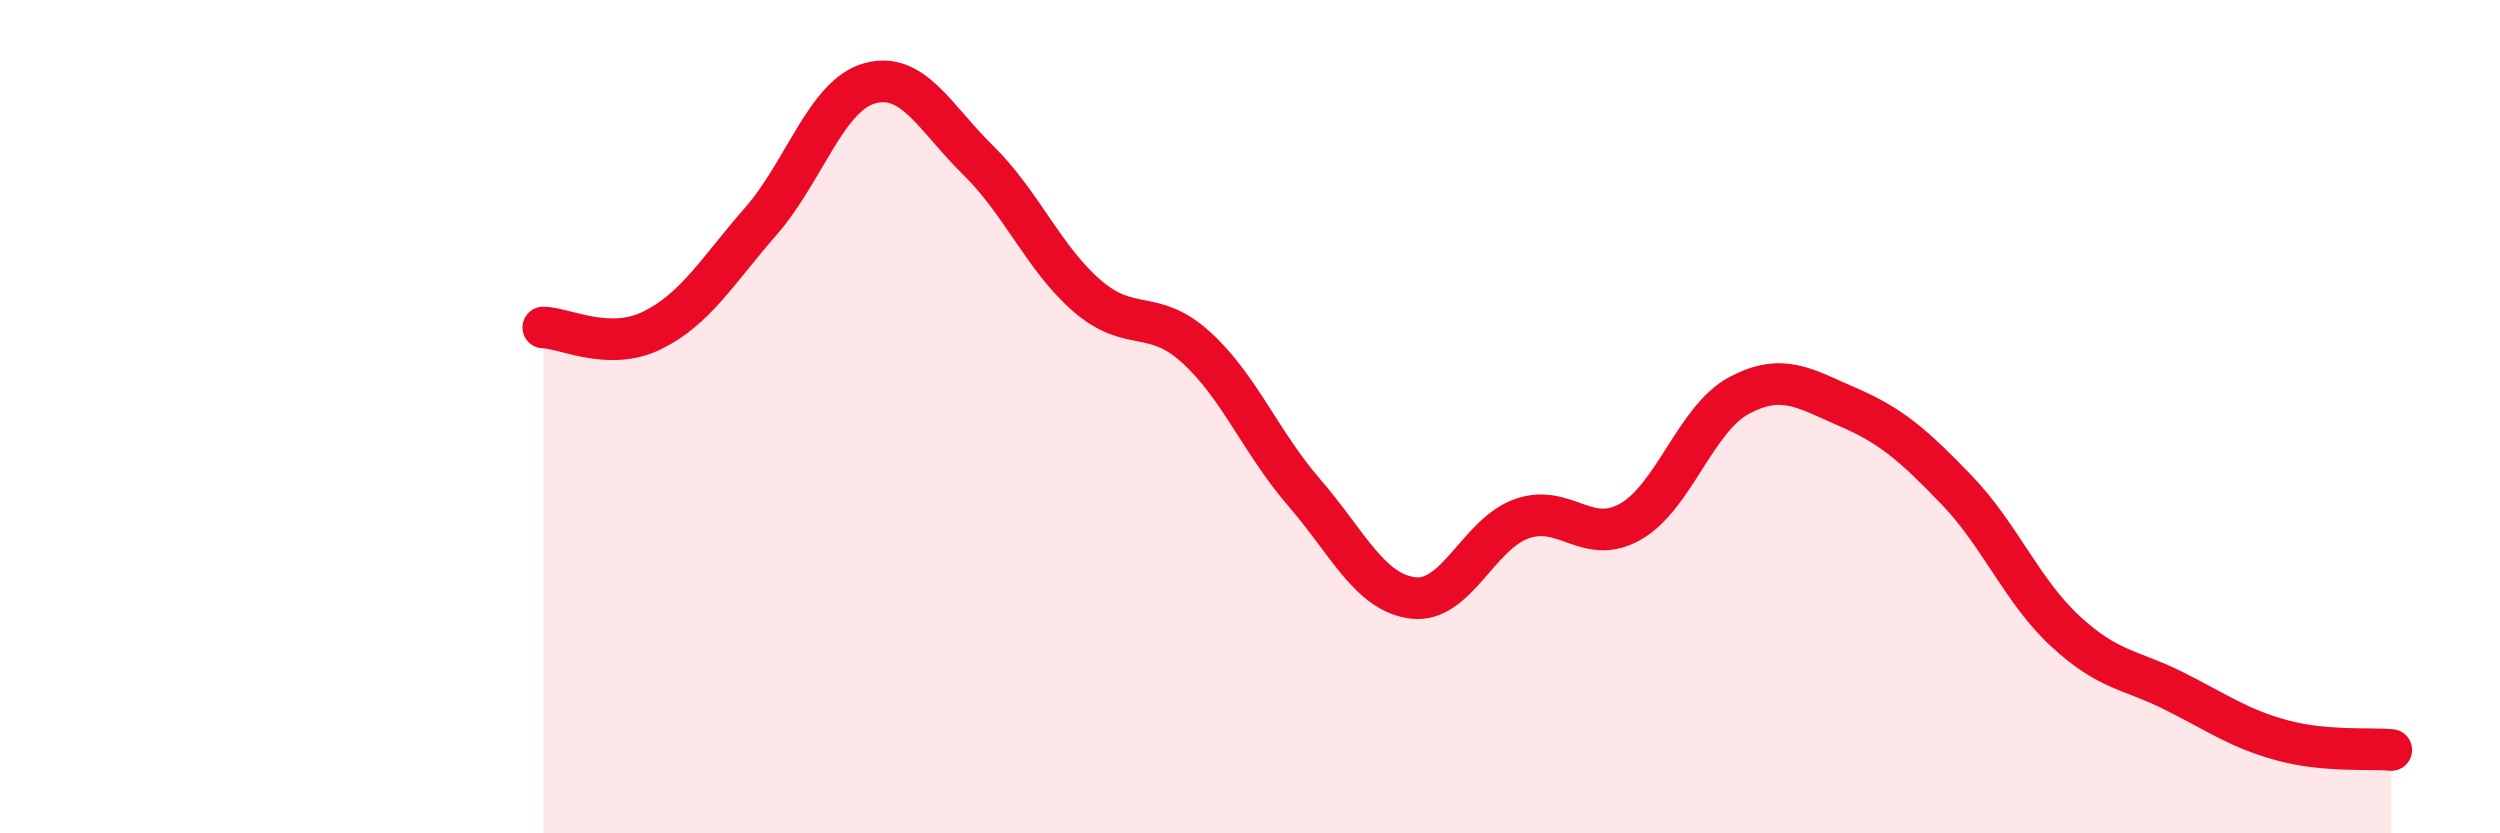
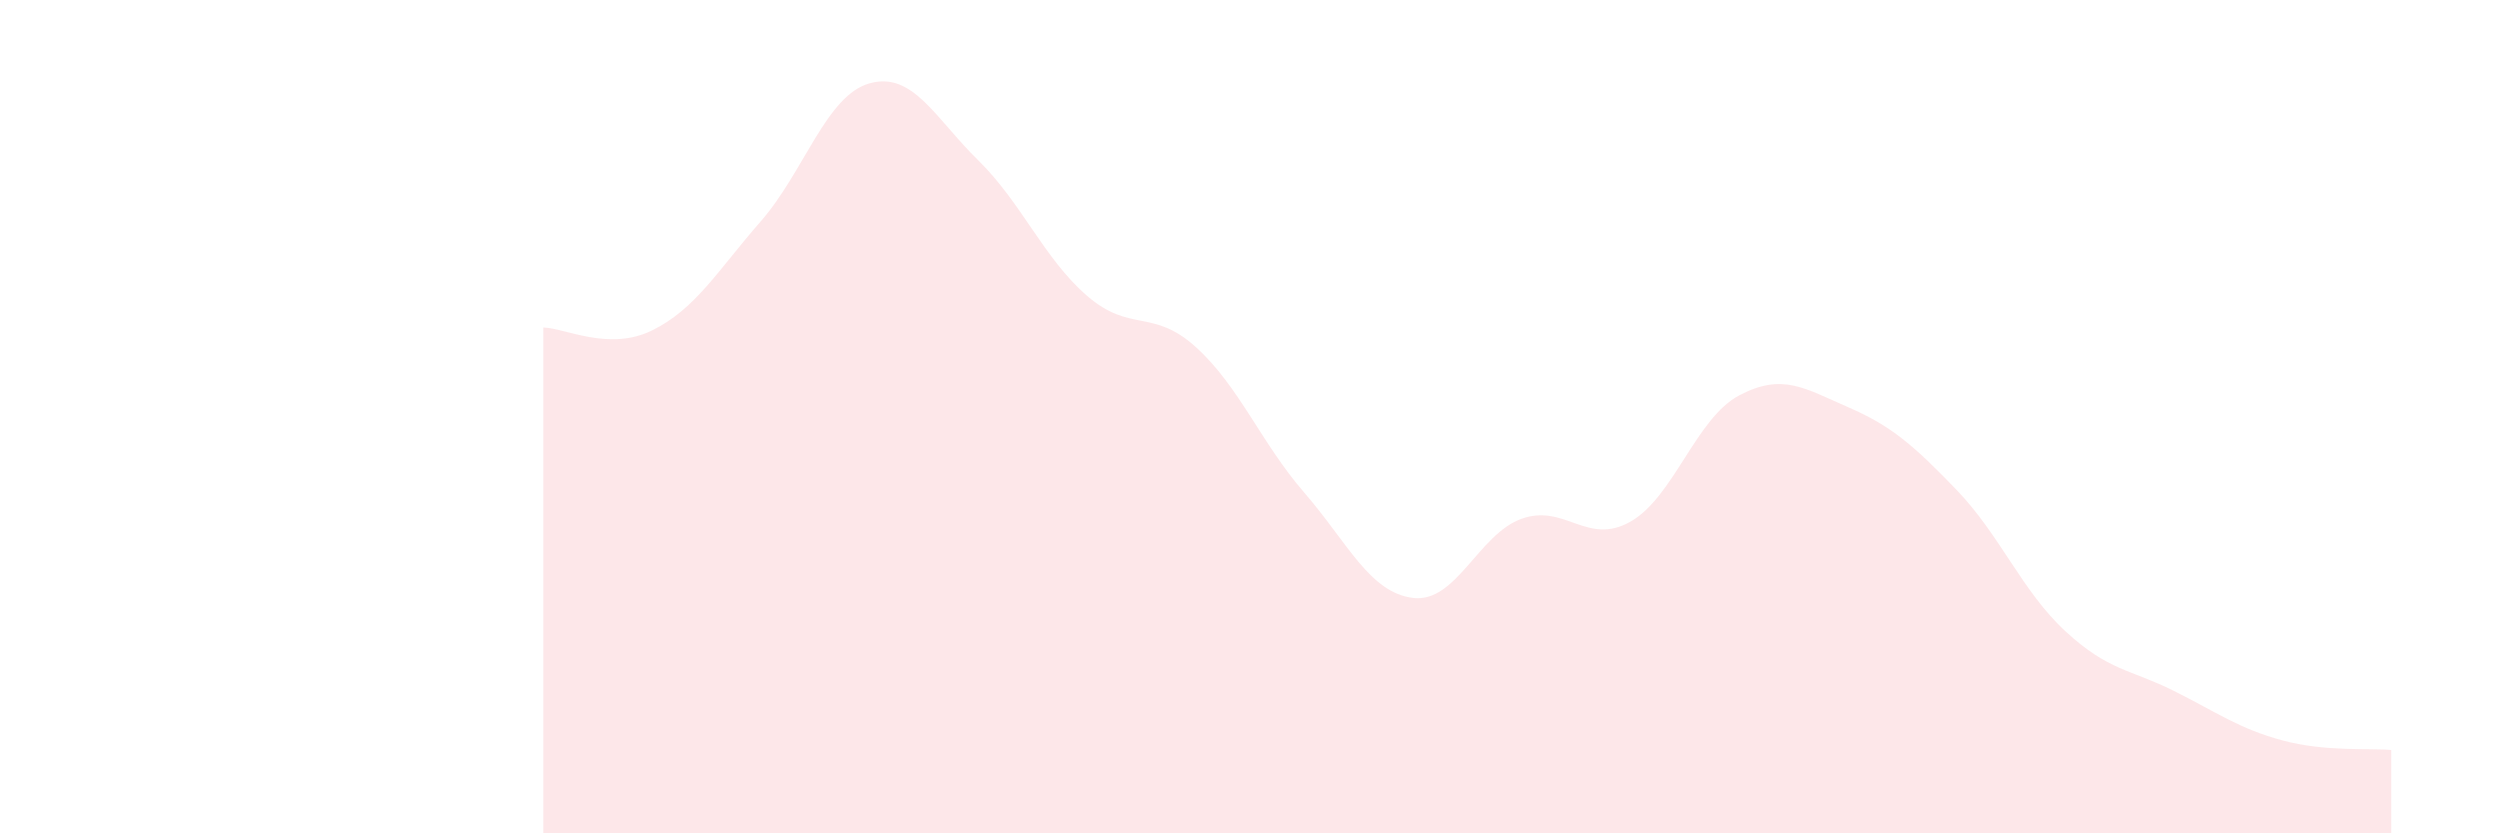
<svg xmlns="http://www.w3.org/2000/svg" width="60" height="20" viewBox="0 0 60 20">
  <path d="M 13.04,7.86 C 13.56,7.87 14.61,8.44 15.65,7.93 C 16.69,7.42 17.22,6.5 18.26,5.31 C 19.3,4.12 19.83,2.29 20.87,2 C 21.91,1.71 22.44,2.83 23.48,3.85 C 24.52,4.87 25.05,6.2 26.09,7.1 C 27.13,8 27.66,7.39 28.7,8.33 C 29.74,9.27 30.26,10.62 31.3,11.82 C 32.34,13.02 32.87,14.22 33.91,14.35 C 34.95,14.48 35.48,12.82 36.52,12.45 C 37.56,12.08 38.09,13.11 39.13,12.52 C 40.17,11.93 40.7,10.04 41.74,9.49 C 42.78,8.94 43.31,9.32 44.35,9.77 C 45.39,10.22 45.92,10.68 46.96,11.76 C 48,12.84 48.53,14.19 49.57,15.15 C 50.61,16.11 51.13,16.06 52.17,16.58 C 53.21,17.1 53.74,17.49 54.78,17.77 C 55.82,18.05 56.87,17.95 57.39,18L57.39 20L13.04 20Z" fill="#EB0A25" opacity="0.1" stroke-linecap="round" stroke-linejoin="round" />
-   <path d="M 13.04,7.86 C 13.56,7.87 14.61,8.44 15.65,7.93 C 16.69,7.42 17.22,6.5 18.26,5.31 C 19.3,4.12 19.83,2.29 20.87,2 C 21.91,1.71 22.44,2.83 23.48,3.85 C 24.52,4.87 25.05,6.2 26.09,7.1 C 27.13,8 27.66,7.39 28.7,8.33 C 29.74,9.27 30.26,10.62 31.3,11.82 C 32.34,13.02 32.87,14.22 33.91,14.35 C 34.95,14.48 35.48,12.82 36.52,12.45 C 37.56,12.08 38.09,13.11 39.13,12.52 C 40.17,11.93 40.7,10.04 41.74,9.49 C 42.78,8.94 43.31,9.32 44.35,9.77 C 45.39,10.22 45.92,10.68 46.96,11.76 C 48,12.84 48.53,14.19 49.57,15.15 C 50.61,16.11 51.13,16.06 52.17,16.58 C 53.21,17.1 53.74,17.49 54.78,17.77 C 55.82,18.05 56.87,17.95 57.39,18" stroke="#EB0A25" stroke-width="1" fill="none" stroke-linecap="round" stroke-linejoin="round" />
</svg>